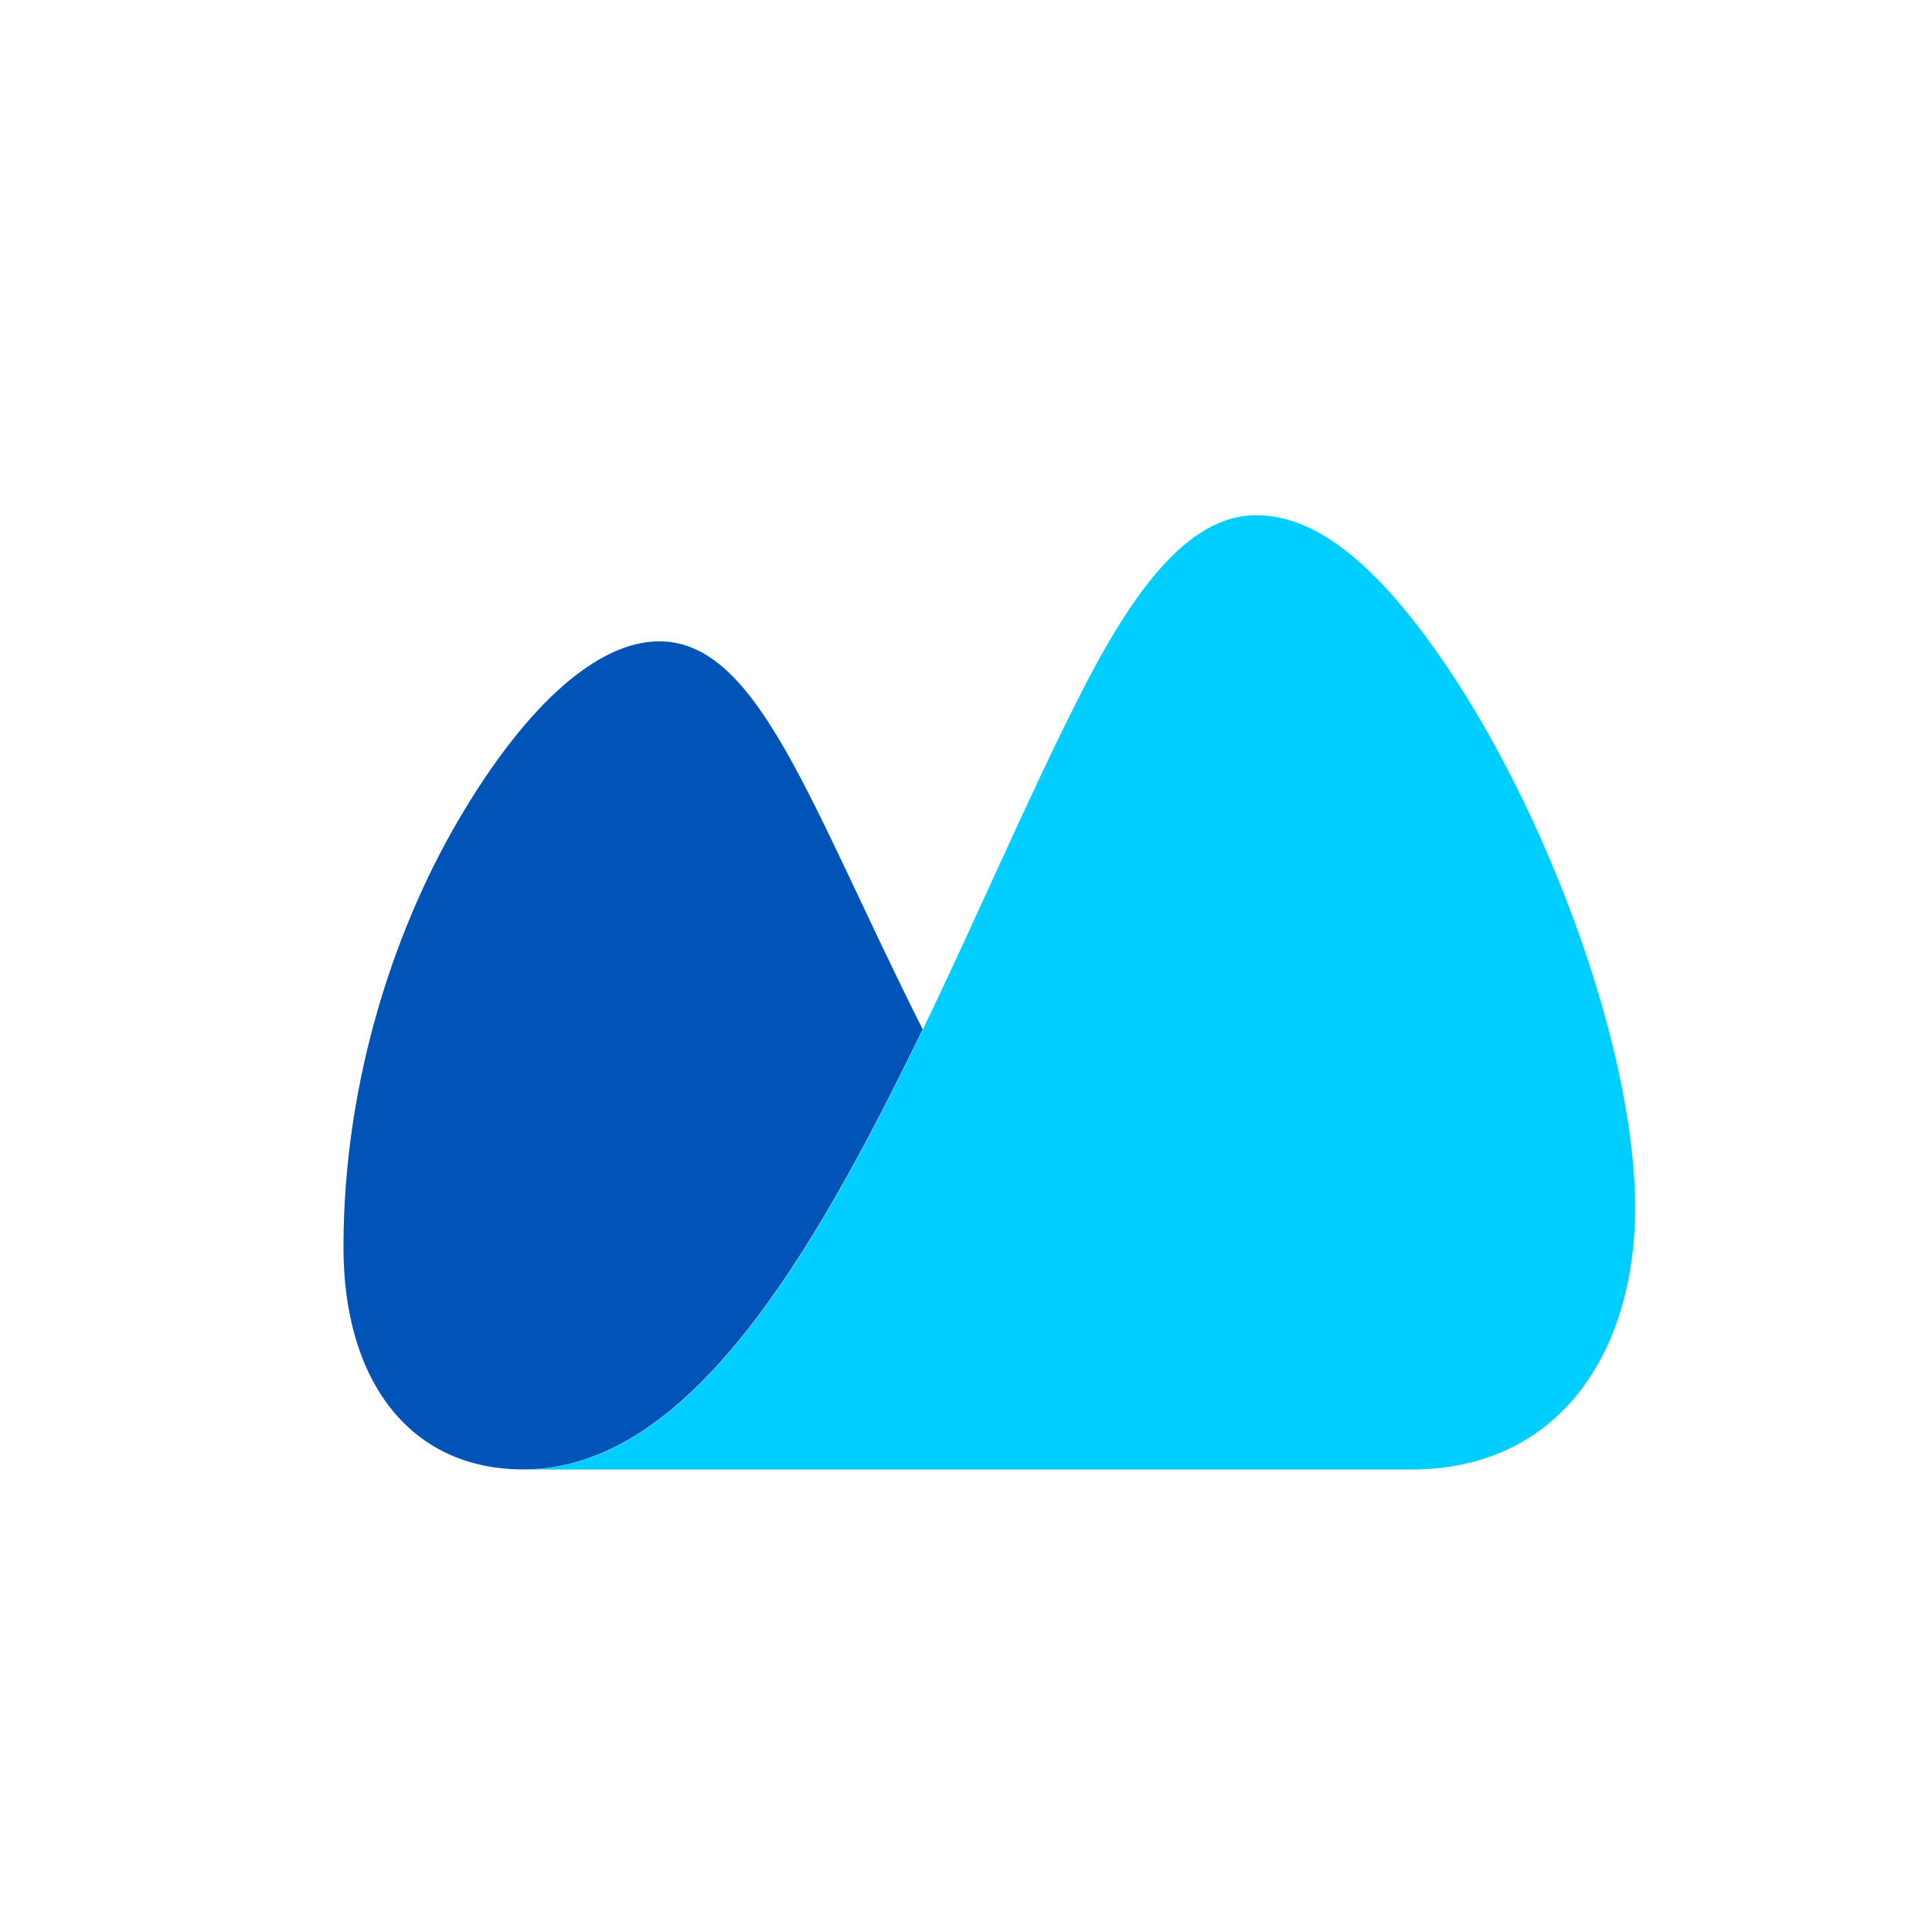
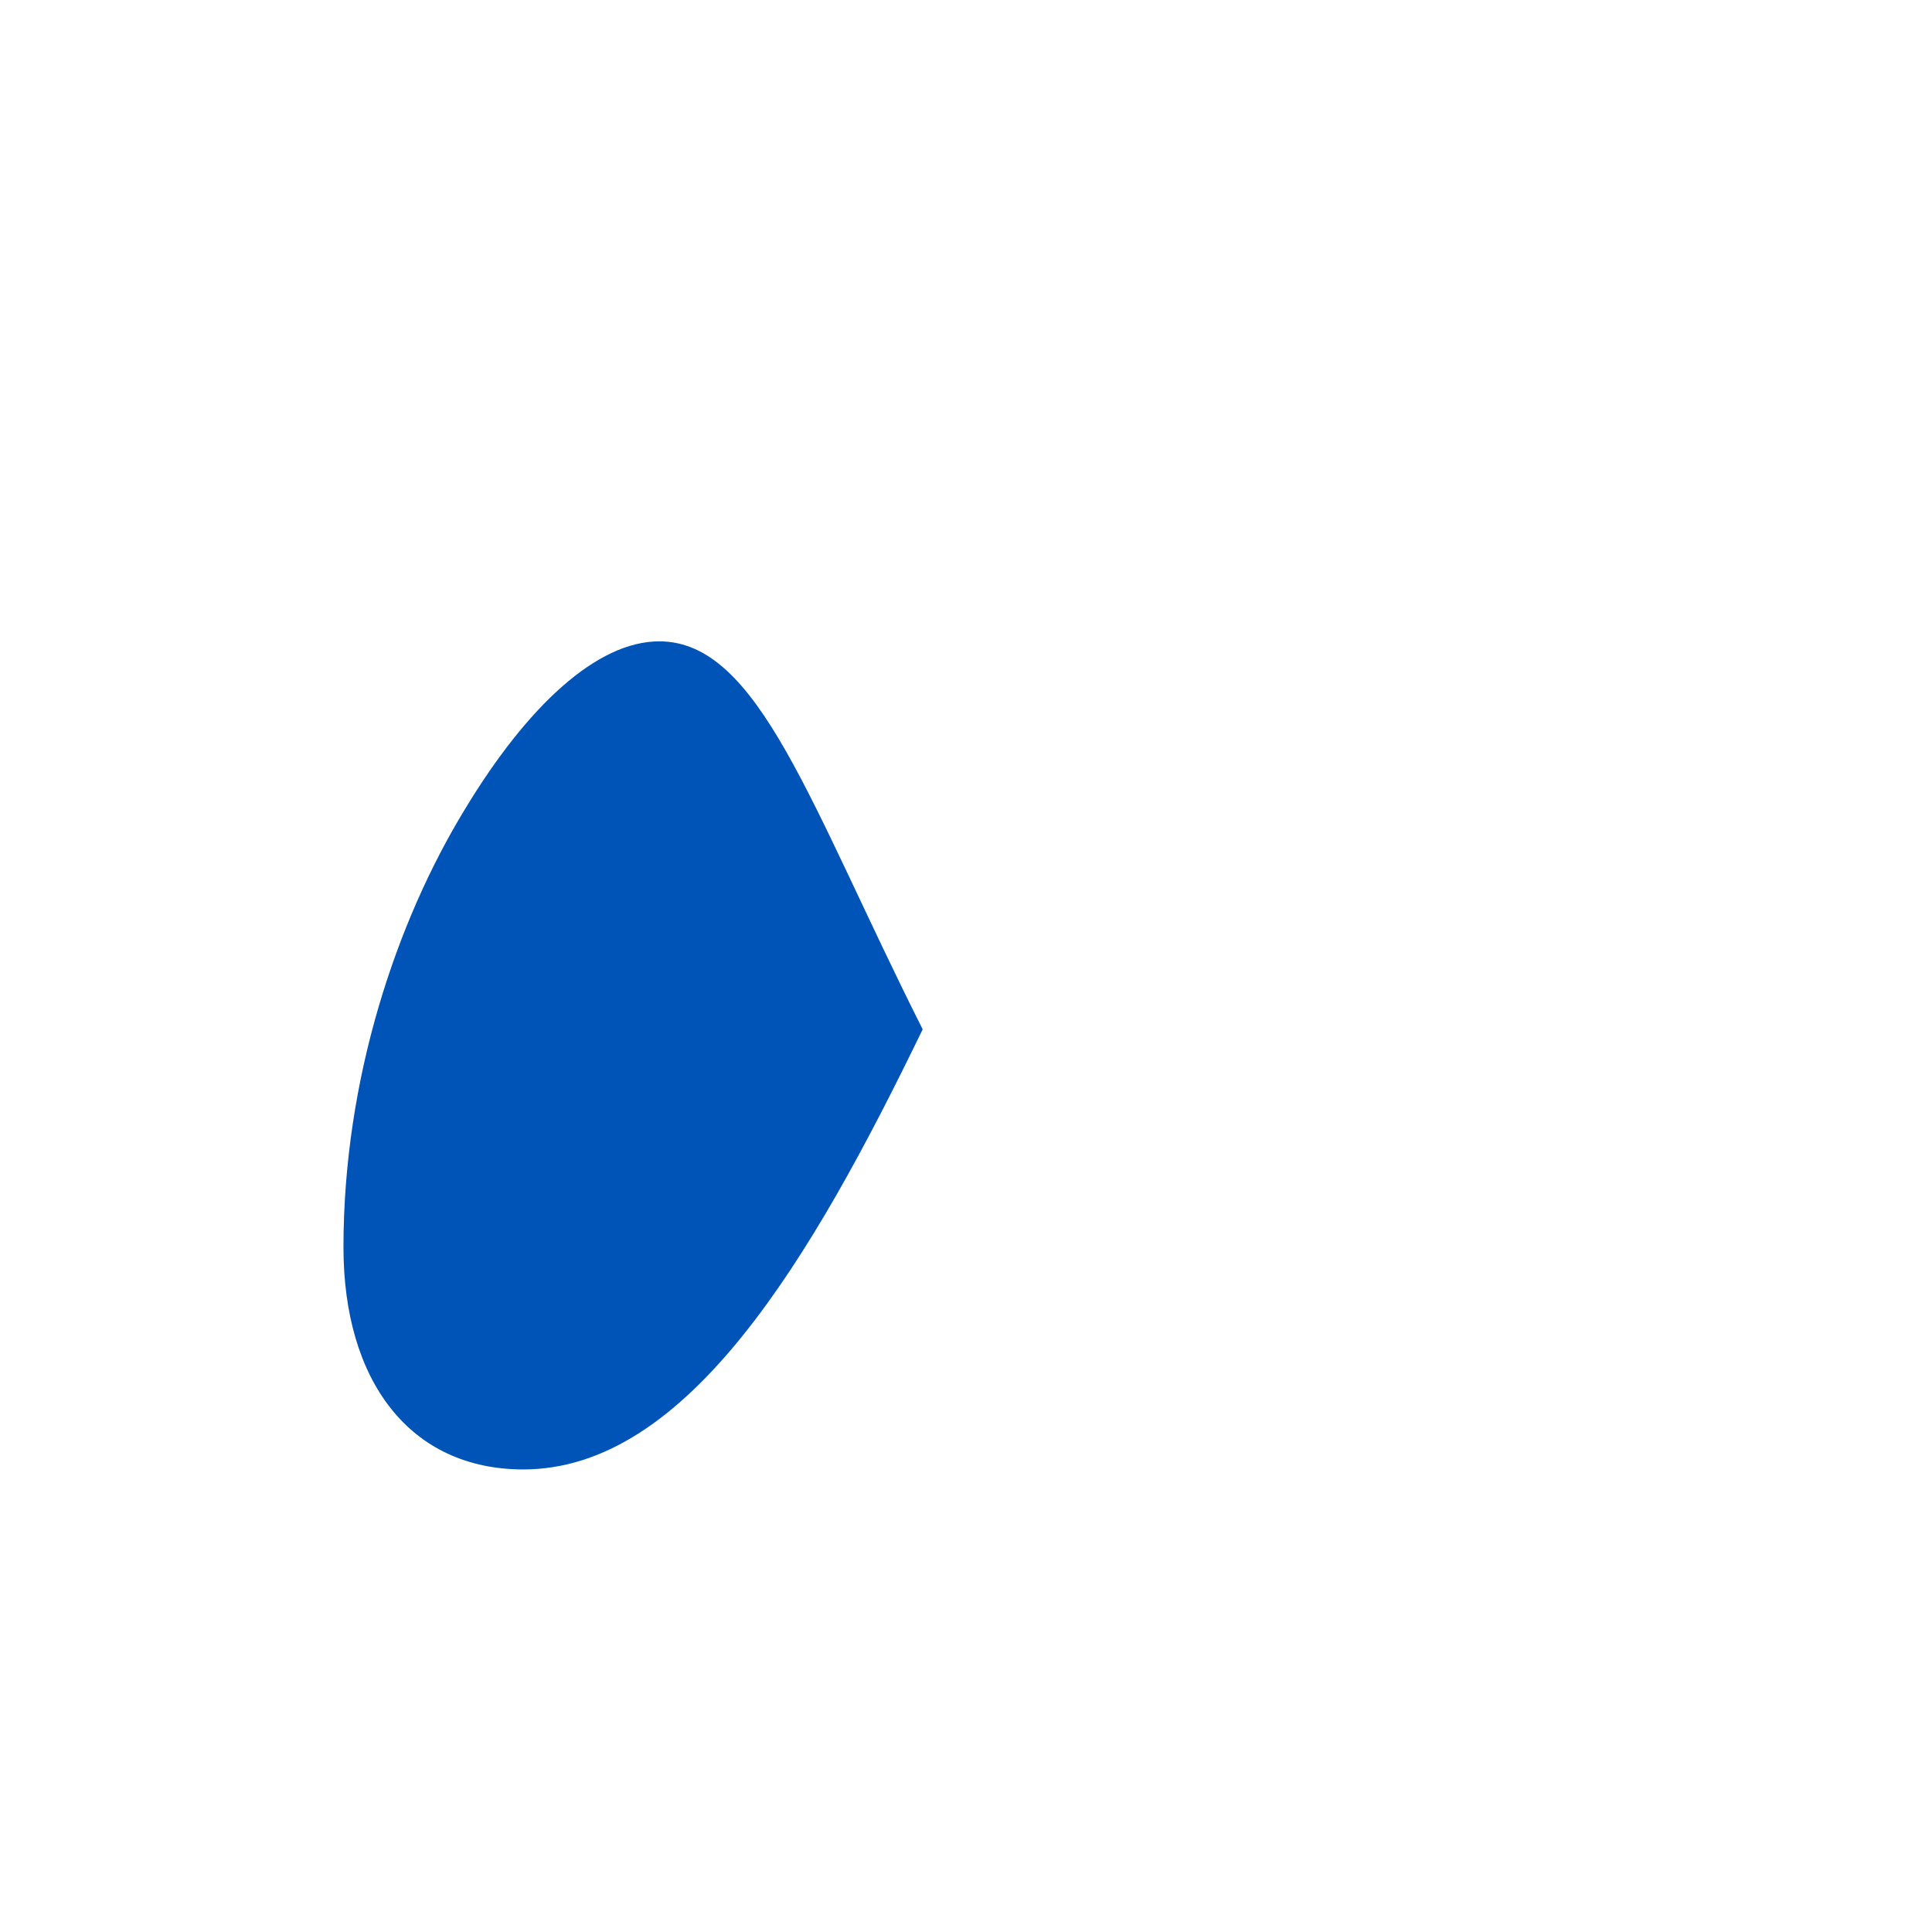
<svg xmlns="http://www.w3.org/2000/svg" width="45" height="45" viewBox="0 0 45 45" fill="none">
-   <path fill-rule="evenodd" clip-rule="evenodd" d="M12.195 34.228C16.017 34.228 18.907 29.327 21.498 23.976C22.745 21.382 23.908 18.664 25.07 16.36C26.347 13.804 27.657 12 29.259 12C30.618 12 31.896 13.08 33.168 14.773C35.806 18.288 38.086 24.24 38.086 28.143C38.086 31.413 36.377 34.228 32.874 34.228H12.195Z" fill="#00CEFF" />
  <path fill-rule="evenodd" clip-rule="evenodd" d="M21.491 23.975C18.866 18.762 17.677 14.938 15.355 14.938C13.912 14.938 12.287 16.428 10.816 18.87C9.24 21.461 8 25.118 8 29.052C8 32.159 9.544 34.226 12.189 34.226C16.01 34.226 18.9 29.325 21.491 23.975Z" fill="#0054B7" />
</svg>